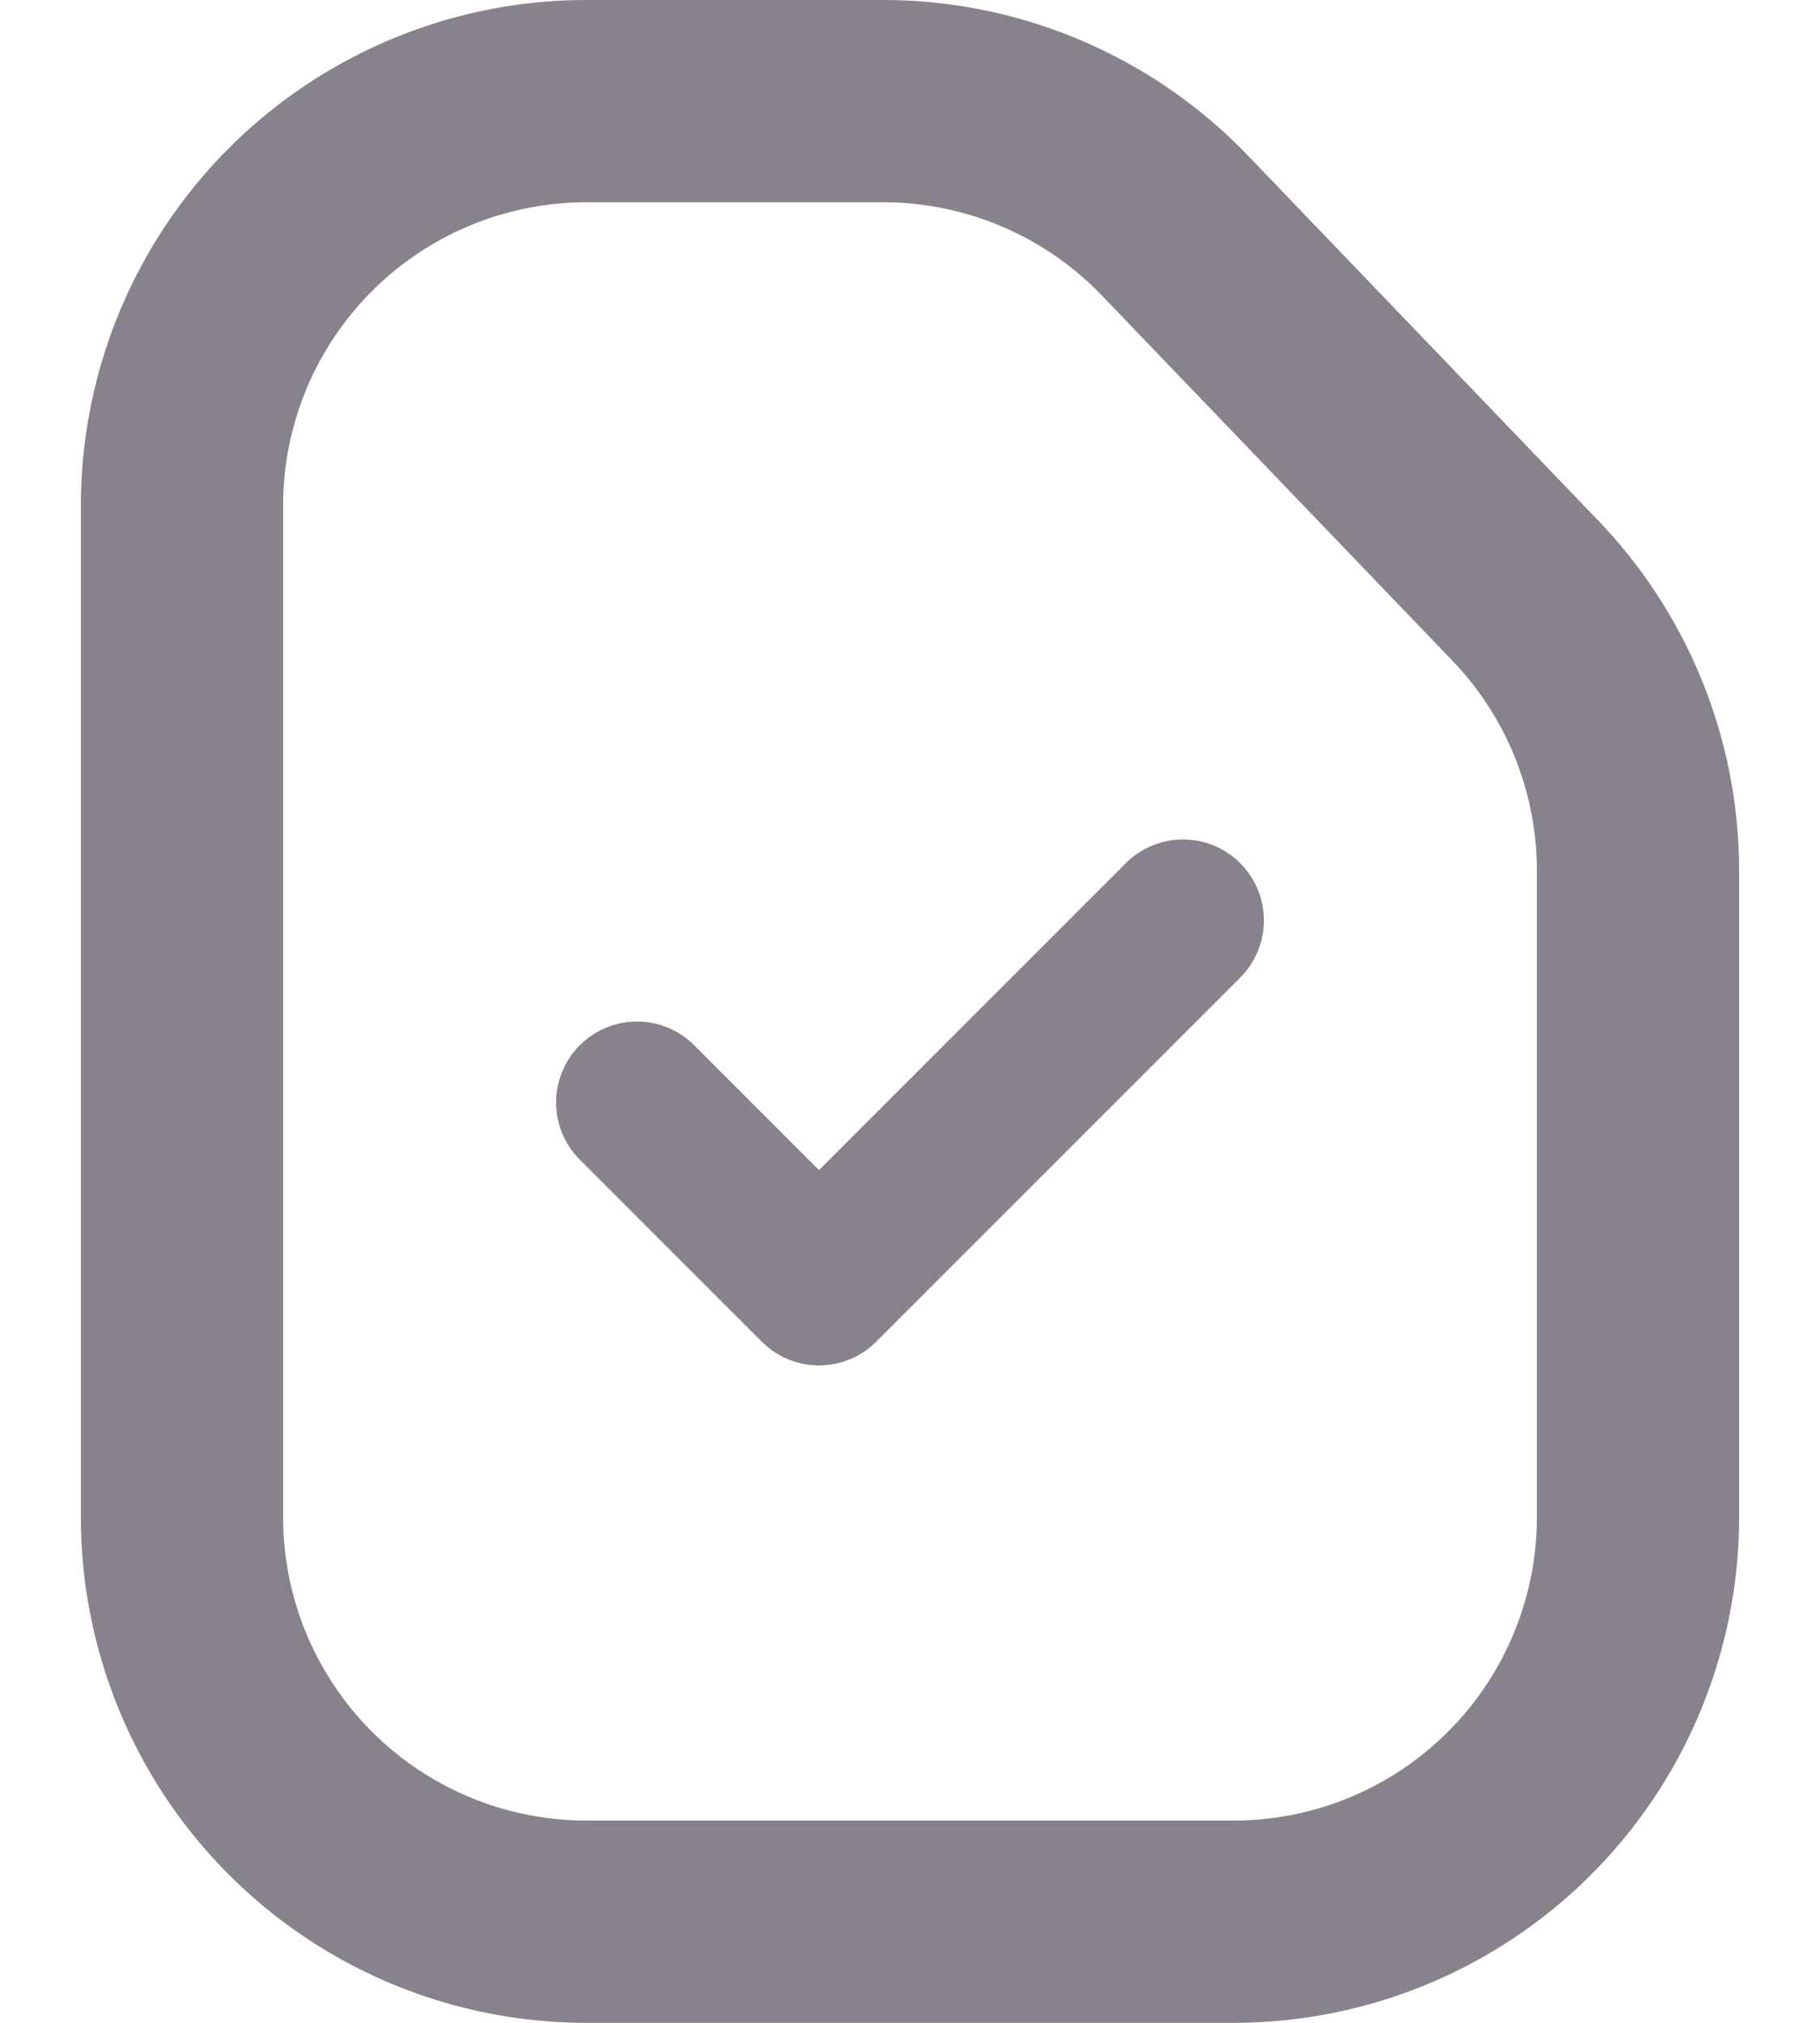
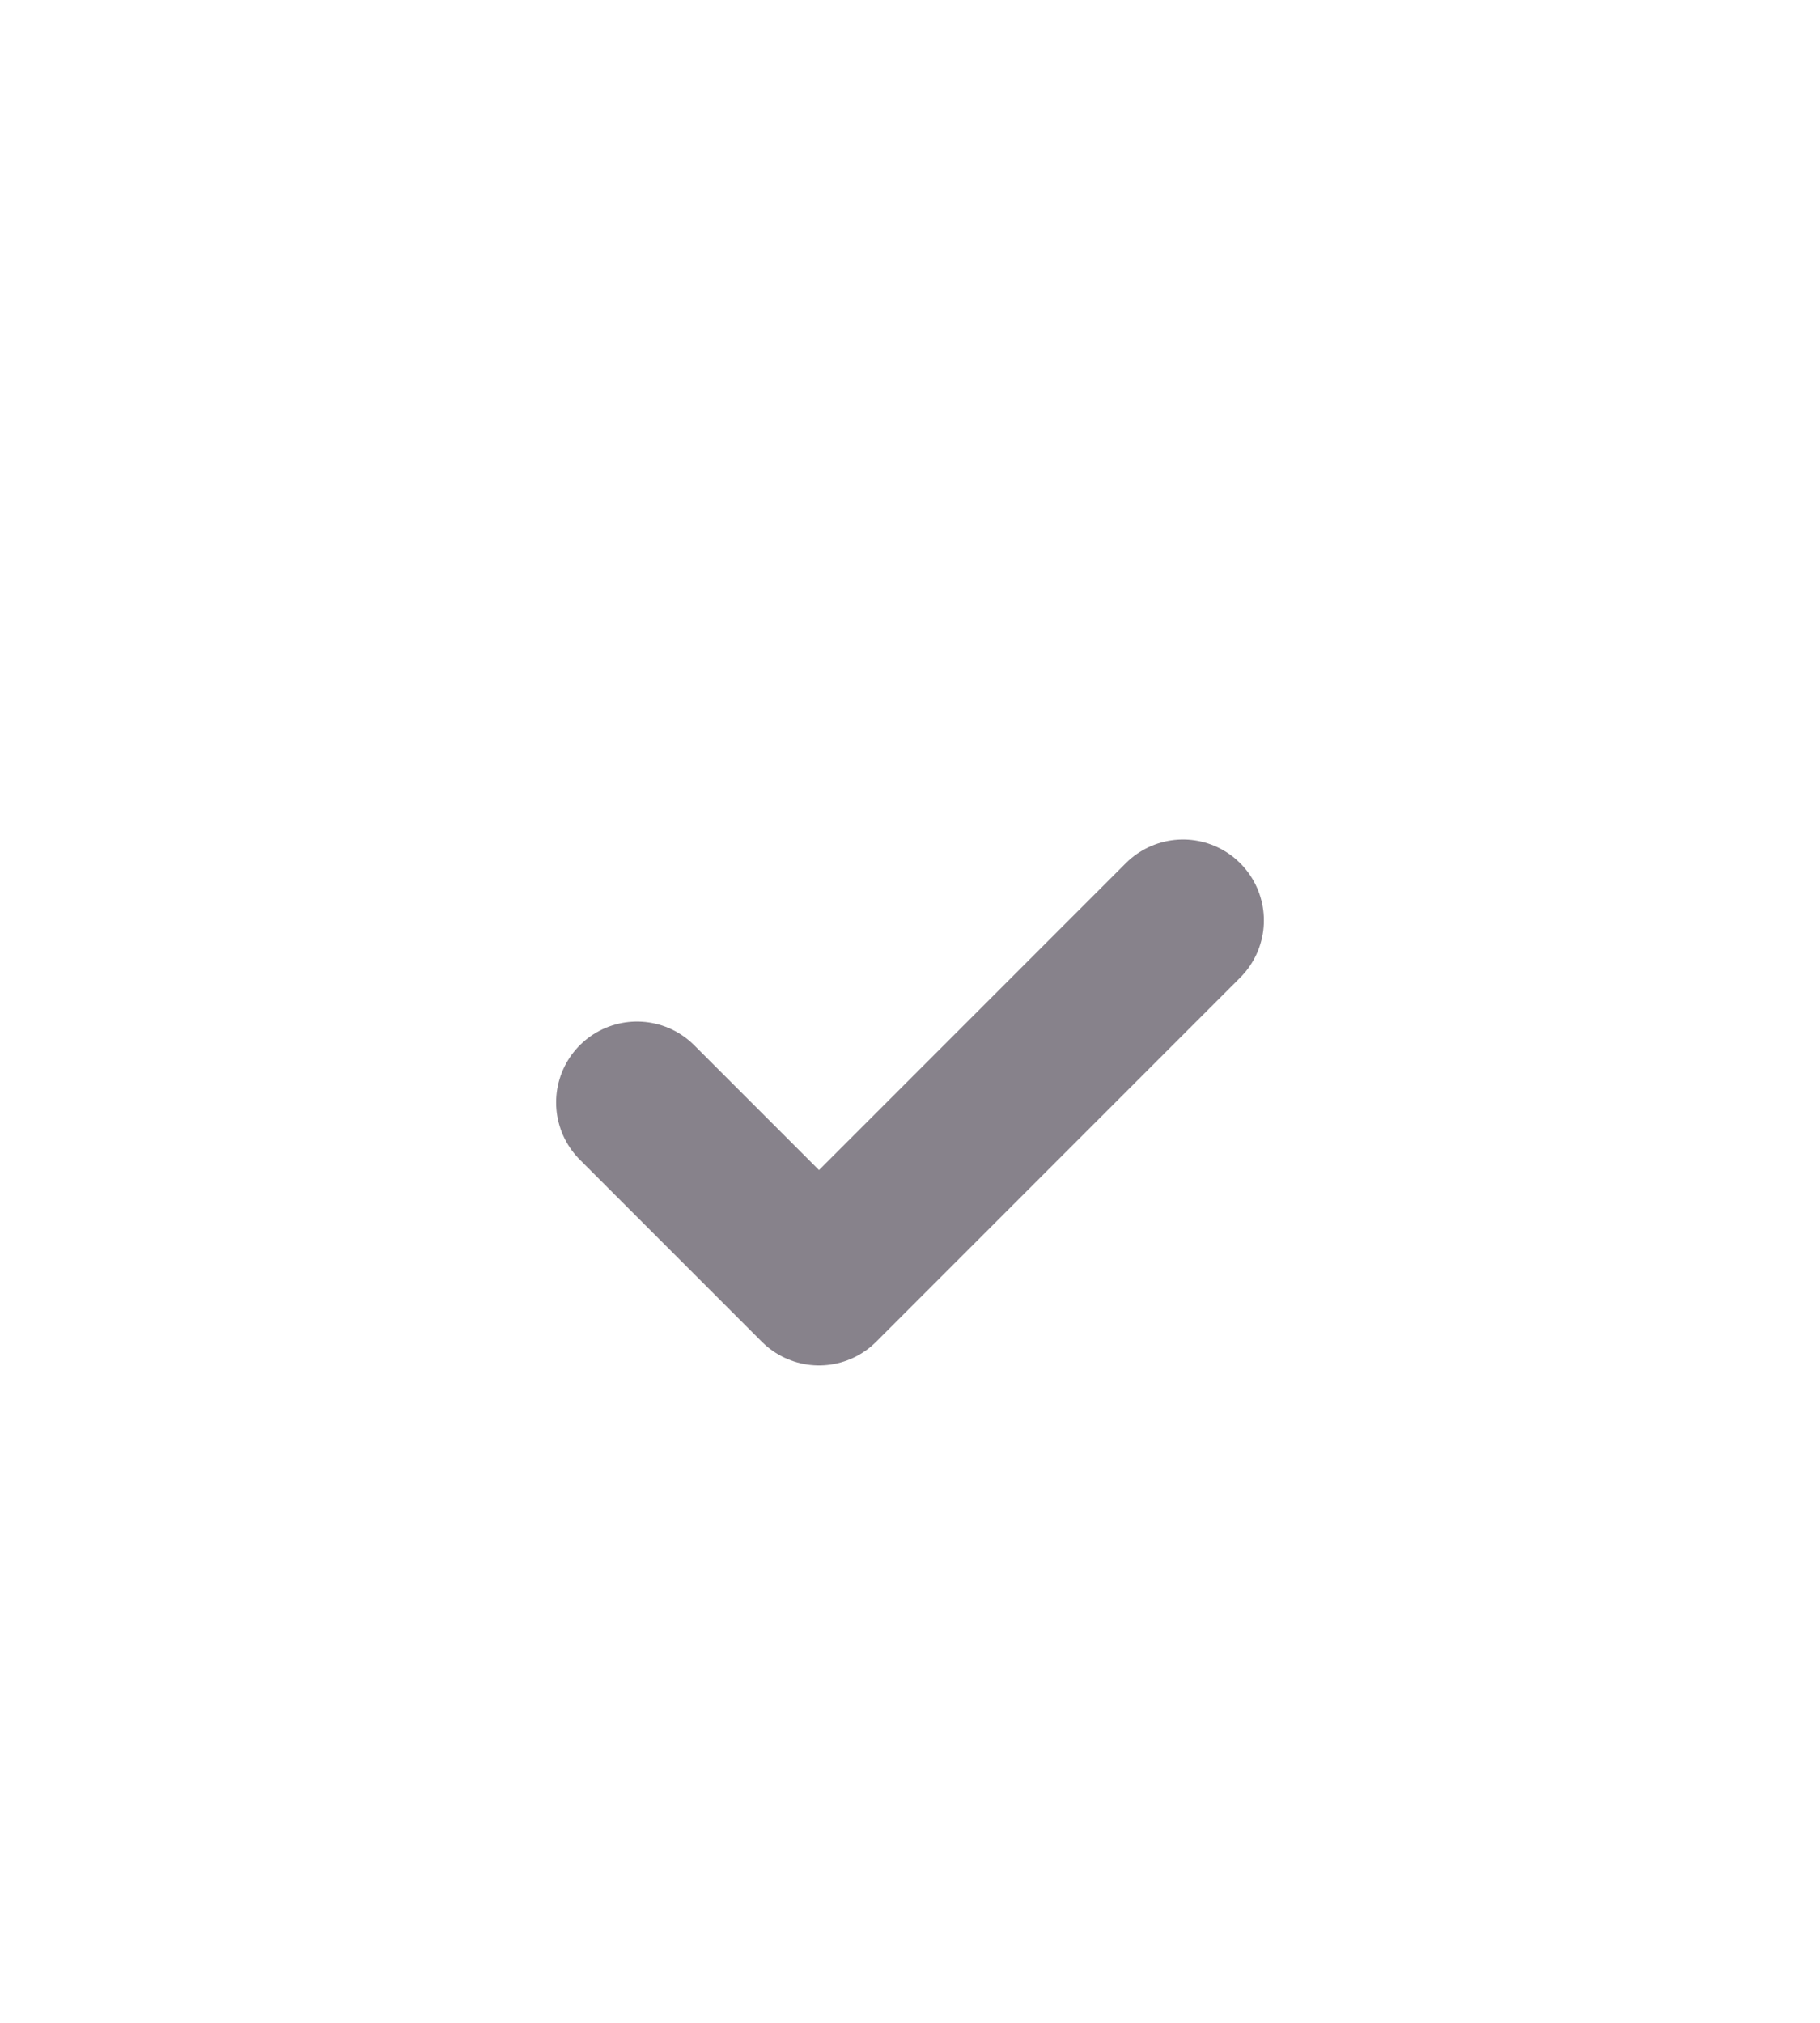
<svg xmlns="http://www.w3.org/2000/svg" width="18" height="20" fill="none">
-   <path d="M1.8 5v10a4 4 0 0 0 4 4h6.4a4 4 0 0 0 4-4V8.61a4 4 0 0 0-1.114-2.77L11.62 2.23A4 4 0 0 0 8.736 1H5.8a4 4 0 0 0-4 4Z" stroke="#87828B" stroke-width="2" />
  <path d="m6.3 10.9 1.8 1.8 3.6-3.6" stroke="#87828B" stroke-width="1.6" stroke-linecap="round" stroke-linejoin="round" />
</svg>